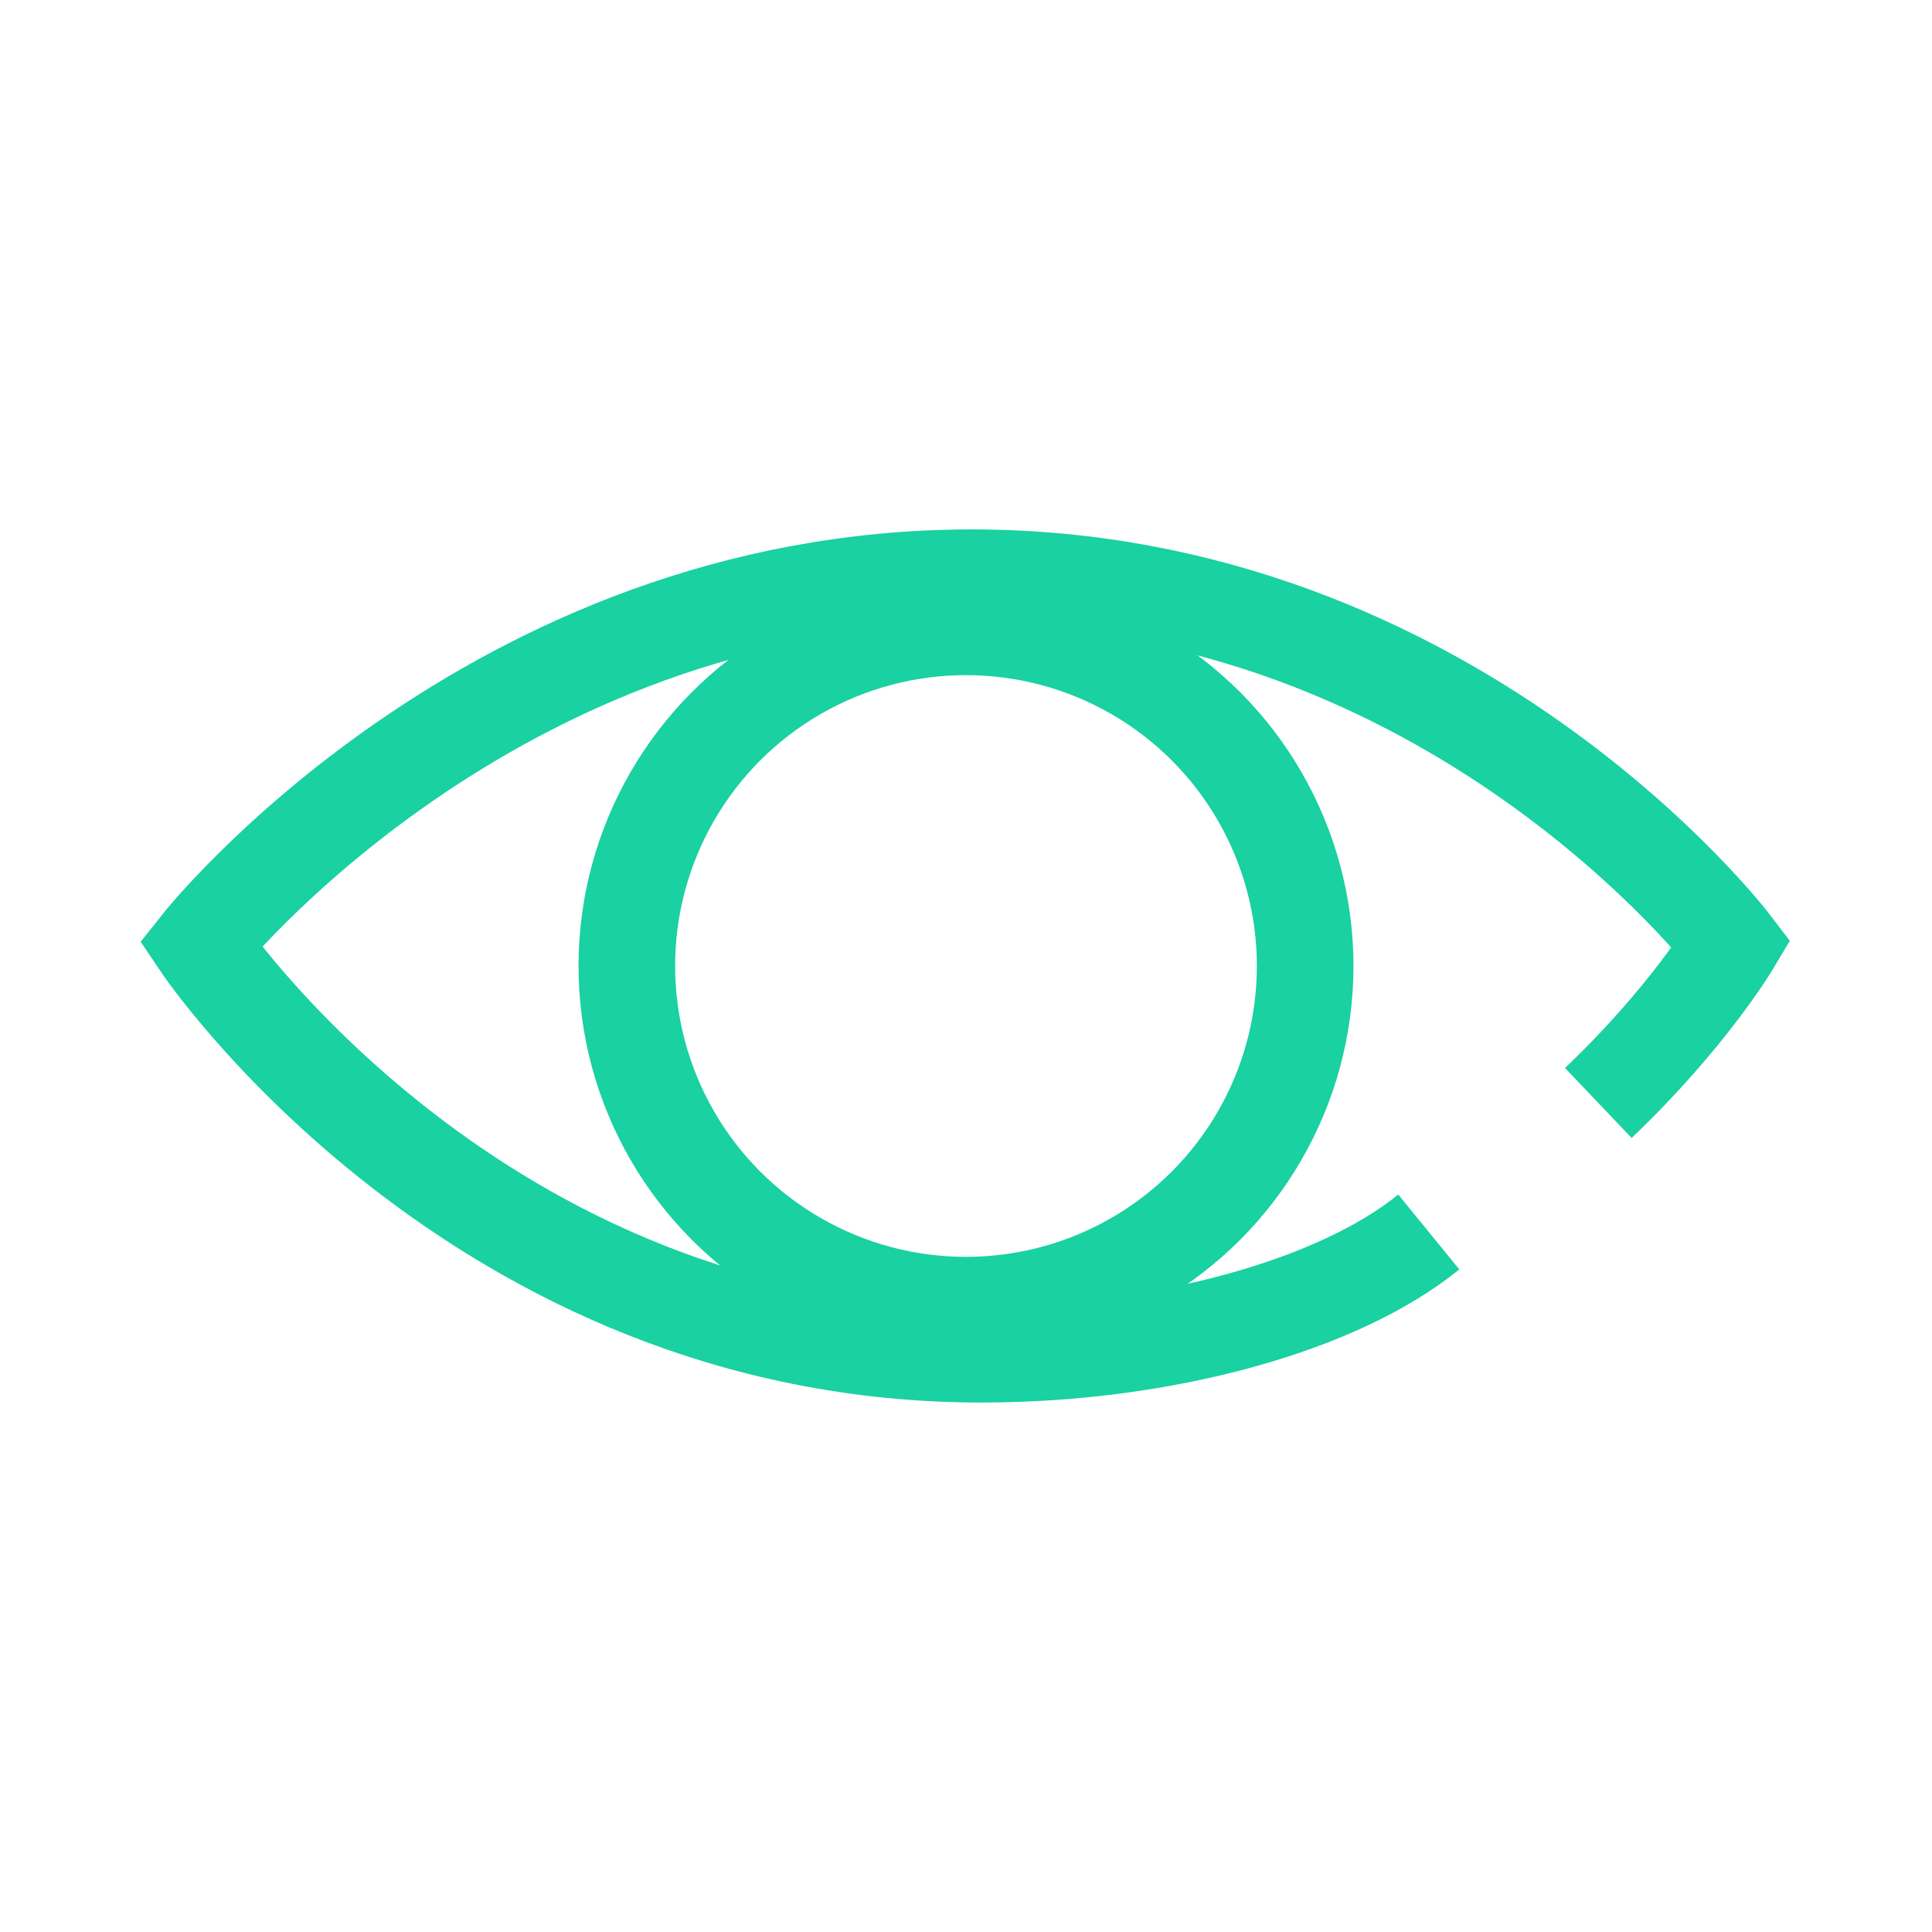
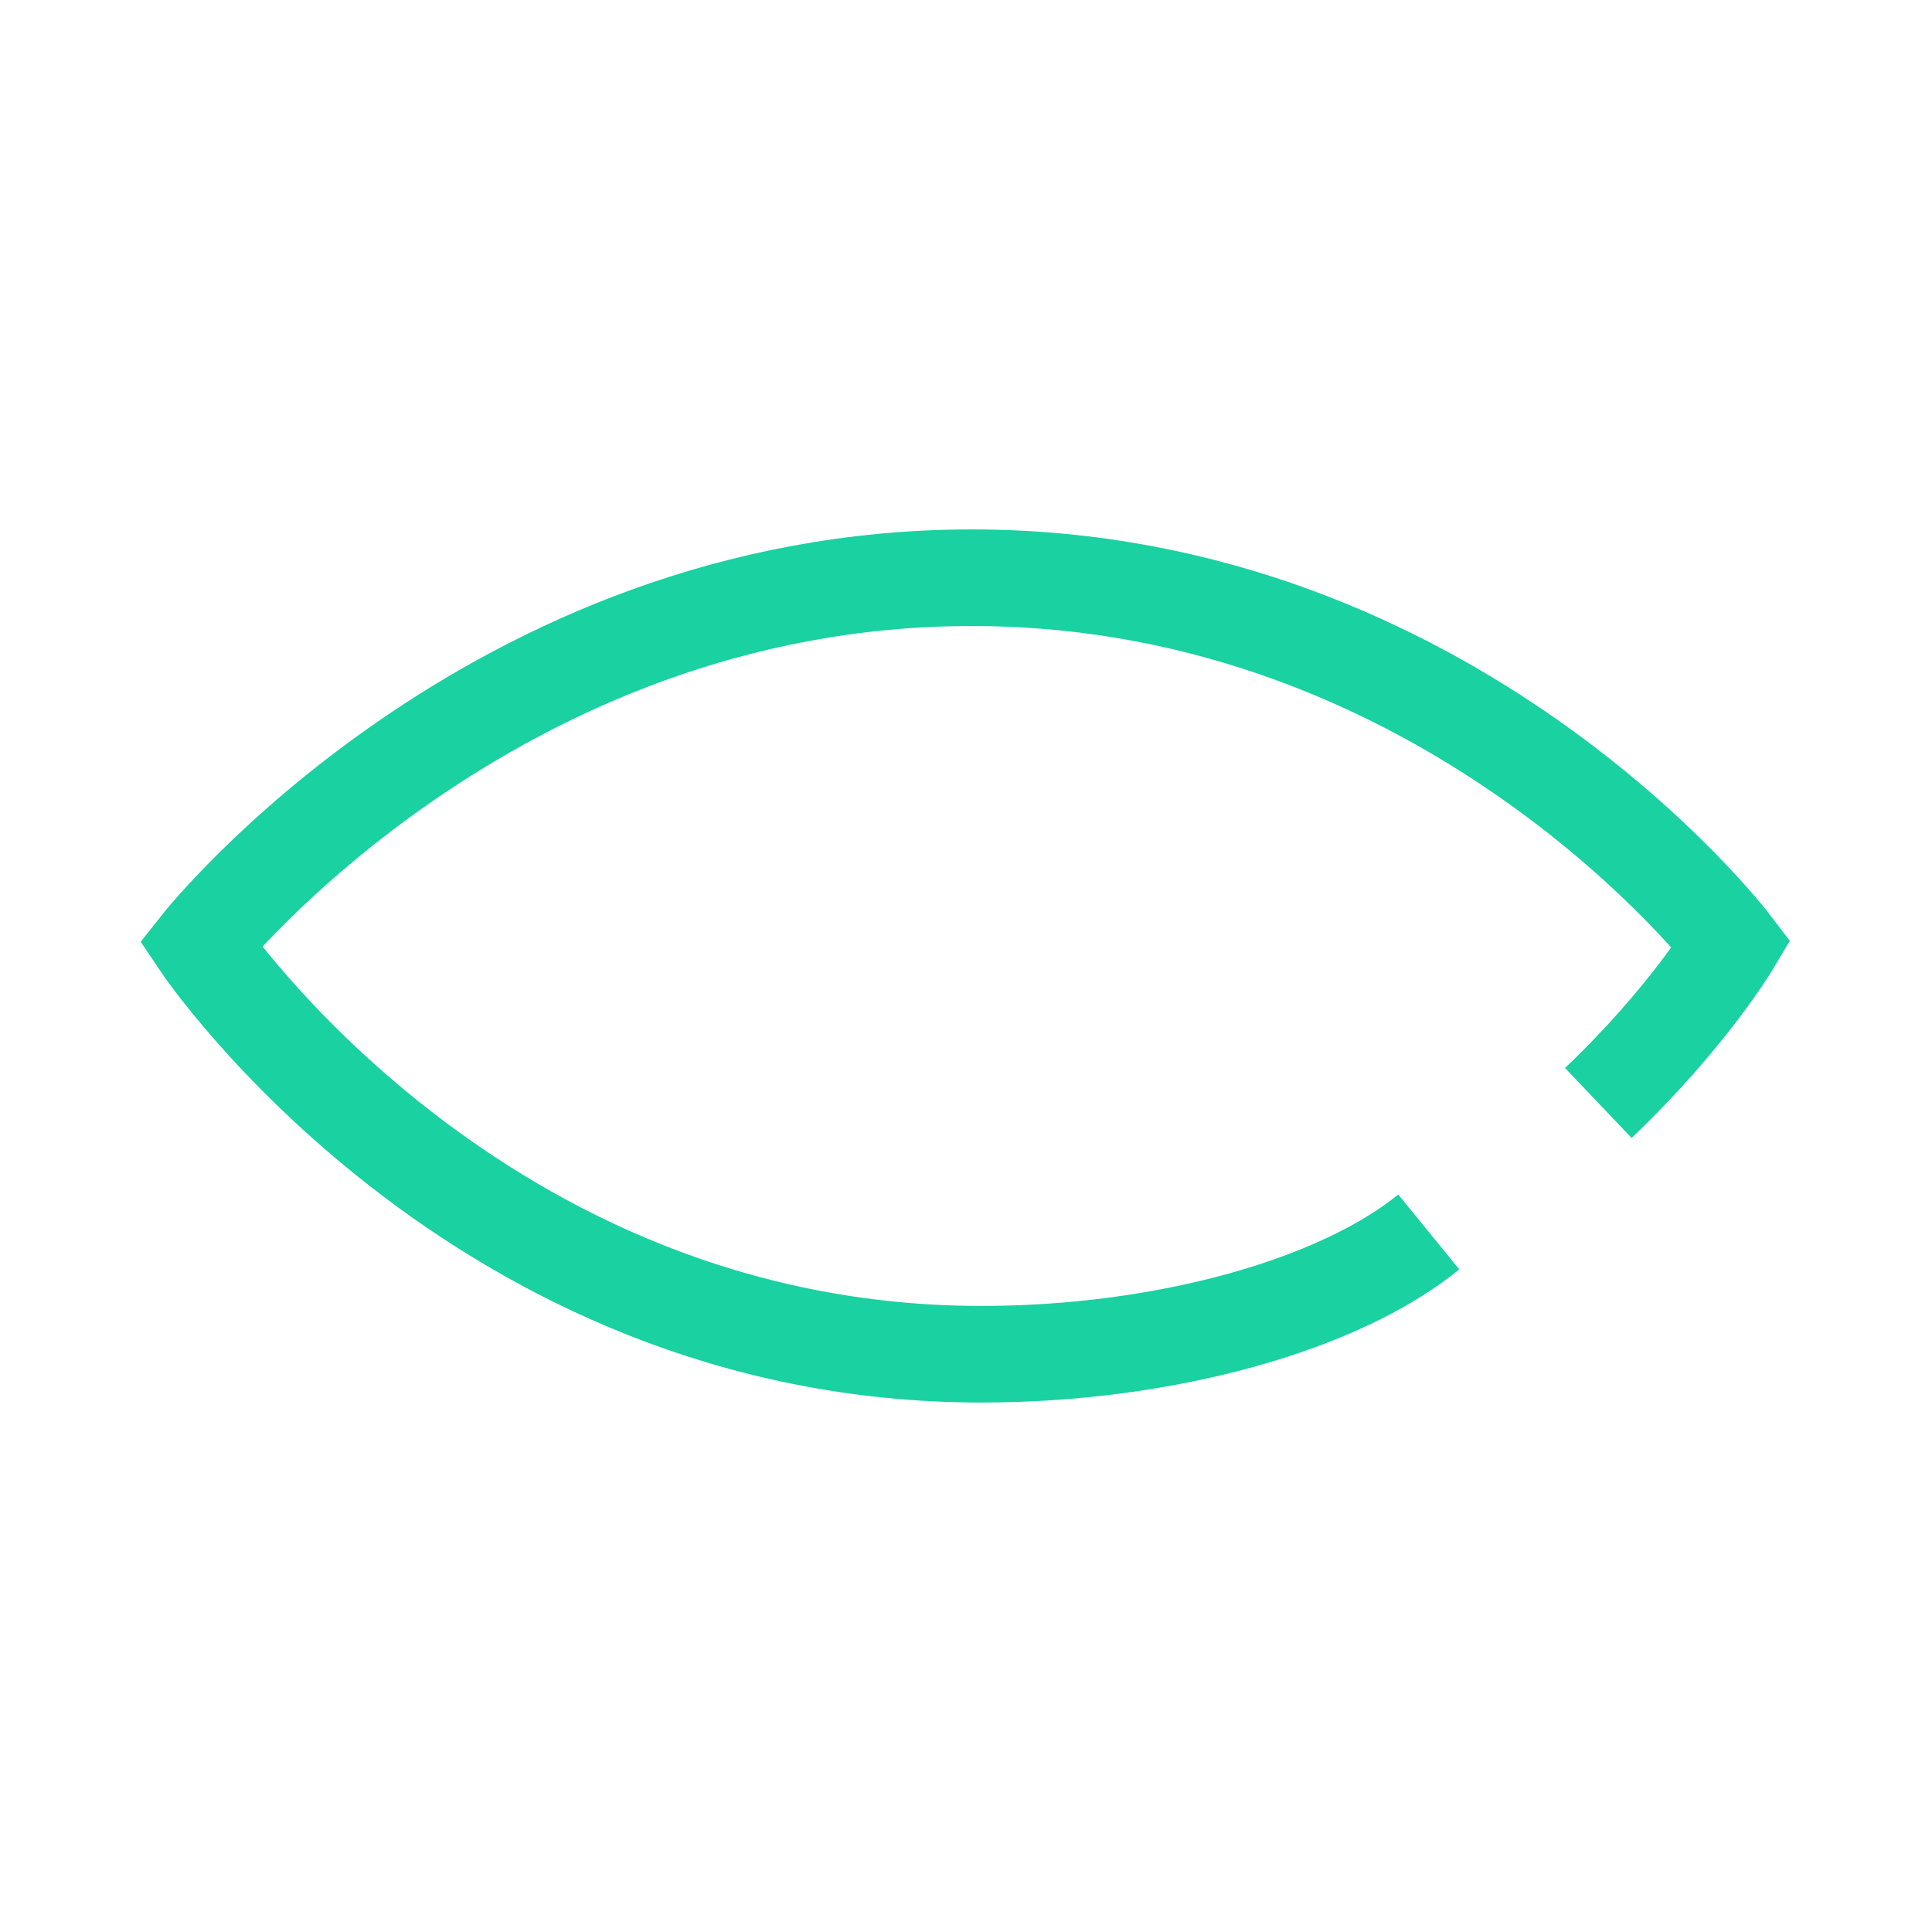
<svg xmlns="http://www.w3.org/2000/svg" id="Layer_1" data-name="Layer 1" viewBox="0 0 380 380">
  <defs>
    <style>
      .cls-1 {
        fill: none;
        stroke: #19d1a1;
        stroke-miterlimit: 10;
        stroke-width: 19px;
      }
    </style>
  </defs>
  <path class="cls-1" d="m281.02,242.31c-17.66,14.4-51.98,24.05-88.01,24.05-99.53,0-153.59-80.66-153.59-80.66,0,0,57.14-72.07,151.7-72.07s149.47,72.07,149.47,72.07c0,0-8.65,14.52-26.22,31.24" />
-   <circle class="cls-1" cx="190" cy="190" r="66.71" />
</svg>